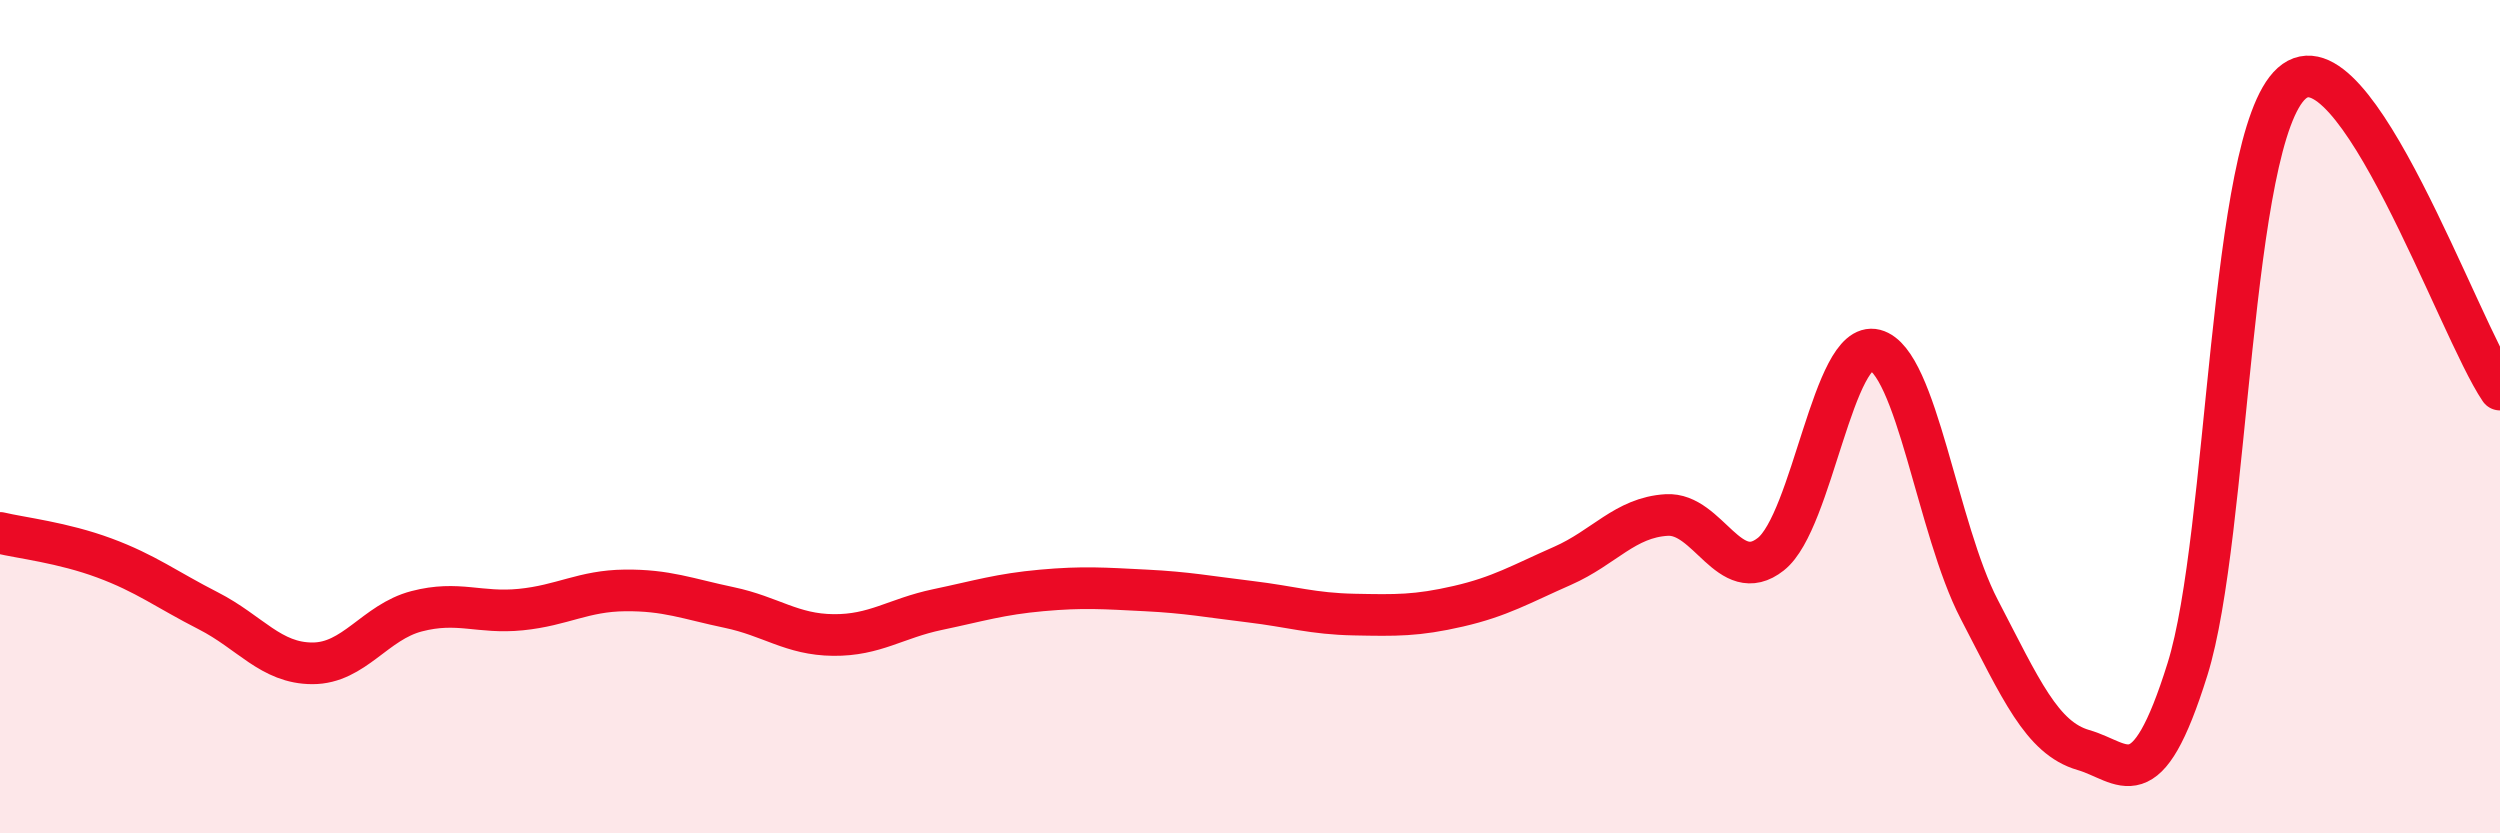
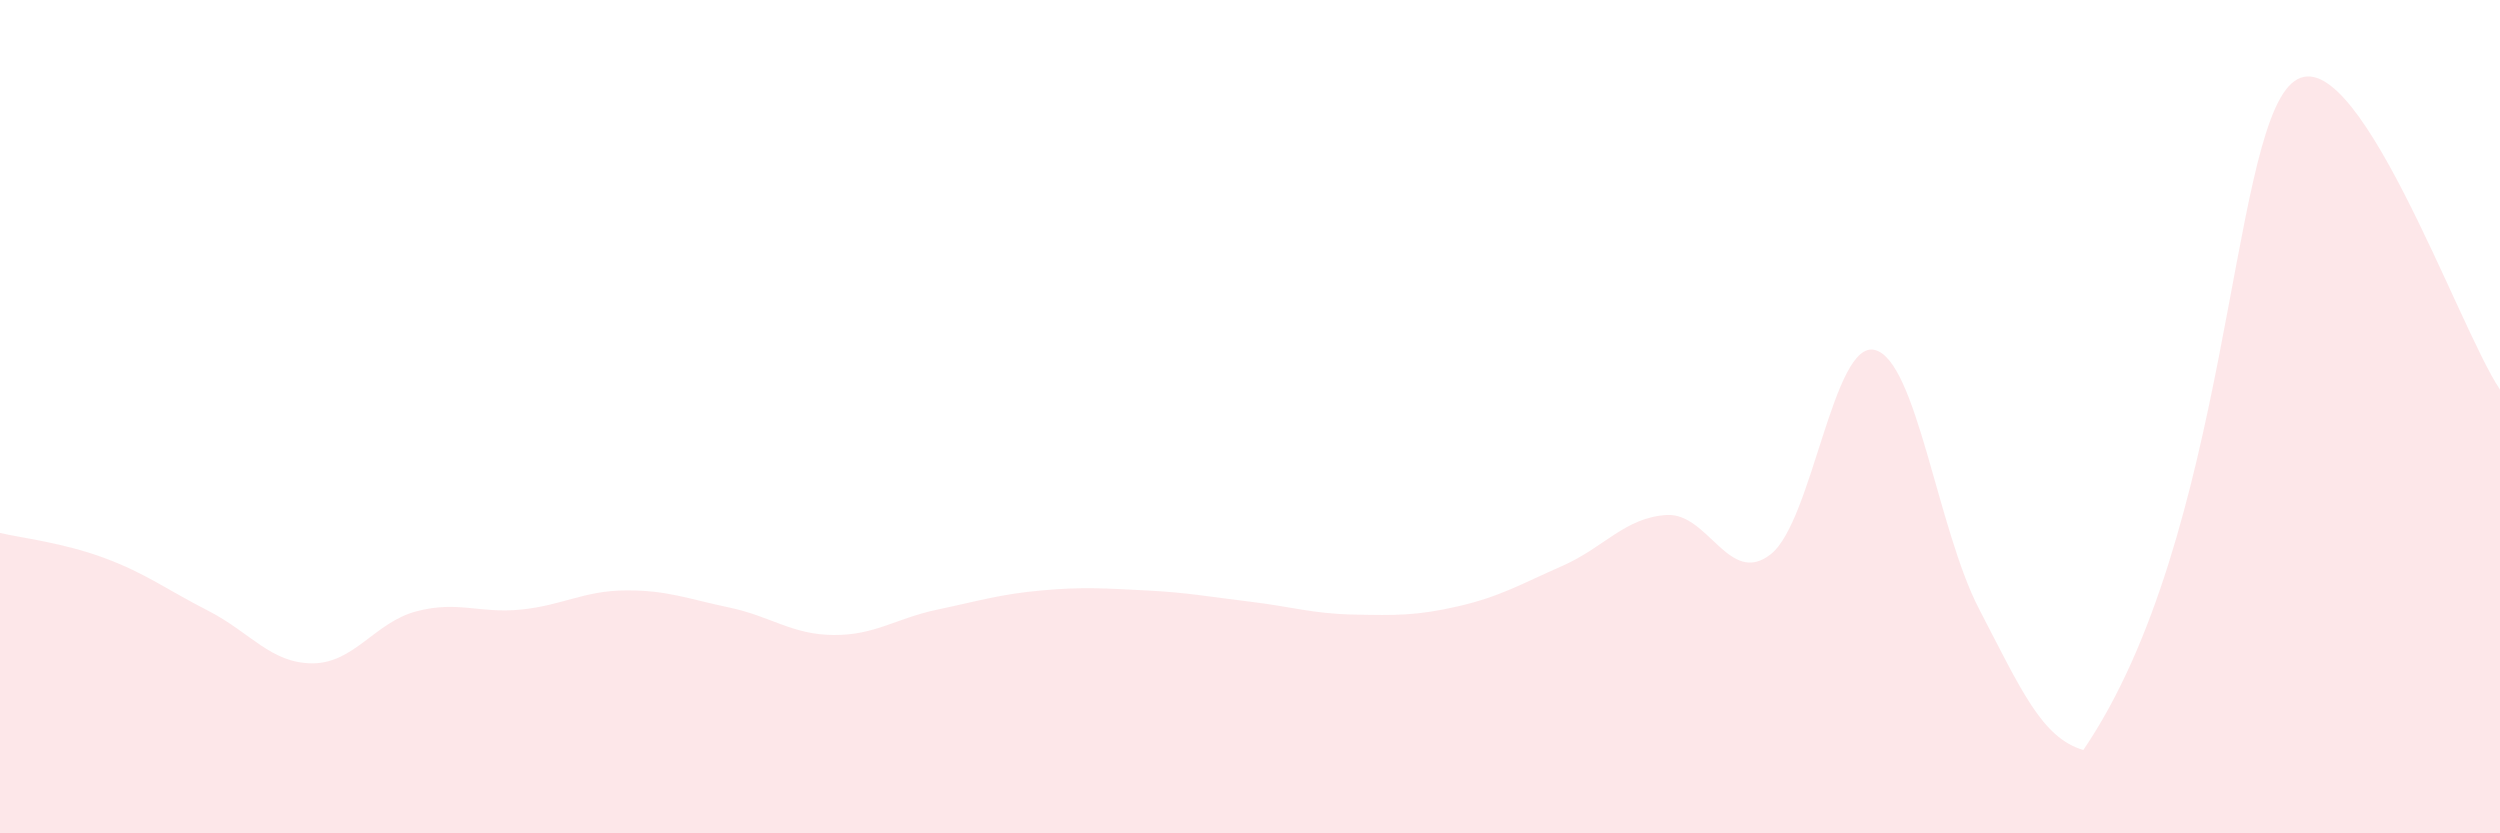
<svg xmlns="http://www.w3.org/2000/svg" width="60" height="20" viewBox="0 0 60 20">
-   <path d="M 0,12.79 C 0.5,12.91 1.5,13.02 2.5,13.39 C 3.5,13.76 4,14.15 5,14.66 C 6,15.17 6.5,15.92 7.5,15.92 C 8.5,15.92 9,14.93 10,14.67 C 11,14.41 11.5,14.73 12.5,14.63 C 13.5,14.53 14,14.18 15,14.17 C 16,14.16 16.5,14.37 17.5,14.58 C 18.5,14.79 19,15.23 20,15.24 C 21,15.25 21.5,14.84 22.5,14.63 C 23.5,14.42 24,14.26 25,14.17 C 26,14.08 26.5,14.12 27.5,14.17 C 28.5,14.22 29,14.32 30,14.44 C 31,14.56 31.5,14.73 32.5,14.75 C 33.5,14.77 34,14.78 35,14.55 C 36,14.32 36.5,14.02 37.5,13.58 C 38.5,13.14 39,12.42 40,12.36 C 41,12.3 41.5,14.09 42.5,13.3 C 43.5,12.51 44,8.14 45,8.4 C 46,8.66 46.5,12.7 47.5,14.62 C 48.5,16.54 49,17.71 50,18 C 51,18.29 51.5,19.26 52.5,16.06 C 53.5,12.86 53.5,3.34 55,2 C 56.5,0.66 59,7.88 60,9.35L60 20L0 20Z" fill="#EB0A25" opacity="0.1" stroke-linecap="round" stroke-linejoin="round" />
-   <path d="M 0,12.79 C 0.5,12.91 1.5,13.02 2.5,13.39 C 3.5,13.76 4,14.15 5,14.66 C 6,15.17 6.5,15.92 7.5,15.92 C 8.5,15.92 9,14.93 10,14.67 C 11,14.41 11.5,14.73 12.5,14.63 C 13.5,14.53 14,14.18 15,14.17 C 16,14.16 16.5,14.37 17.5,14.58 C 18.5,14.79 19,15.23 20,15.24 C 21,15.25 21.5,14.84 22.5,14.63 C 23.5,14.42 24,14.26 25,14.17 C 26,14.08 26.5,14.12 27.5,14.17 C 28.5,14.22 29,14.32 30,14.44 C 31,14.56 31.5,14.73 32.5,14.75 C 33.5,14.77 34,14.78 35,14.55 C 36,14.32 36.5,14.02 37.5,13.58 C 38.5,13.14 39,12.42 40,12.36 C 41,12.3 41.5,14.09 42.5,13.3 C 43.5,12.51 44,8.14 45,8.4 C 46,8.66 46.5,12.7 47.5,14.62 C 48.5,16.54 49,17.71 50,18 C 51,18.29 51.5,19.26 52.5,16.06 C 53.5,12.86 53.5,3.34 55,2 C 56.5,0.66 59,7.88 60,9.35" stroke="#EB0A25" stroke-width="1" fill="none" stroke-linecap="round" stroke-linejoin="round" />
+   <path d="M 0,12.79 C 0.5,12.91 1.5,13.02 2.5,13.39 C 3.5,13.76 4,14.15 5,14.66 C 6,15.17 6.5,15.92 7.5,15.92 C 8.5,15.92 9,14.93 10,14.67 C 11,14.41 11.5,14.73 12.5,14.63 C 13.5,14.53 14,14.18 15,14.17 C 16,14.16 16.5,14.37 17.5,14.58 C 18.5,14.79 19,15.23 20,15.24 C 21,15.25 21.5,14.84 22.5,14.63 C 23.5,14.42 24,14.26 25,14.17 C 26,14.08 26.5,14.12 27.5,14.17 C 28.5,14.22 29,14.32 30,14.44 C 31,14.56 31.5,14.73 32.5,14.75 C 33.5,14.77 34,14.78 35,14.55 C 36,14.32 36.5,14.02 37.5,13.58 C 38.5,13.14 39,12.42 40,12.36 C 41,12.3 41.5,14.09 42.5,13.3 C 43.5,12.51 44,8.14 45,8.4 C 46,8.66 46.5,12.7 47.5,14.62 C 48.5,16.54 49,17.71 50,18 C 53.5,12.86 53.5,3.34 55,2 C 56.5,0.66 59,7.88 60,9.35L60 20L0 20Z" fill="#EB0A25" opacity="0.1" stroke-linecap="round" stroke-linejoin="round" />
</svg>